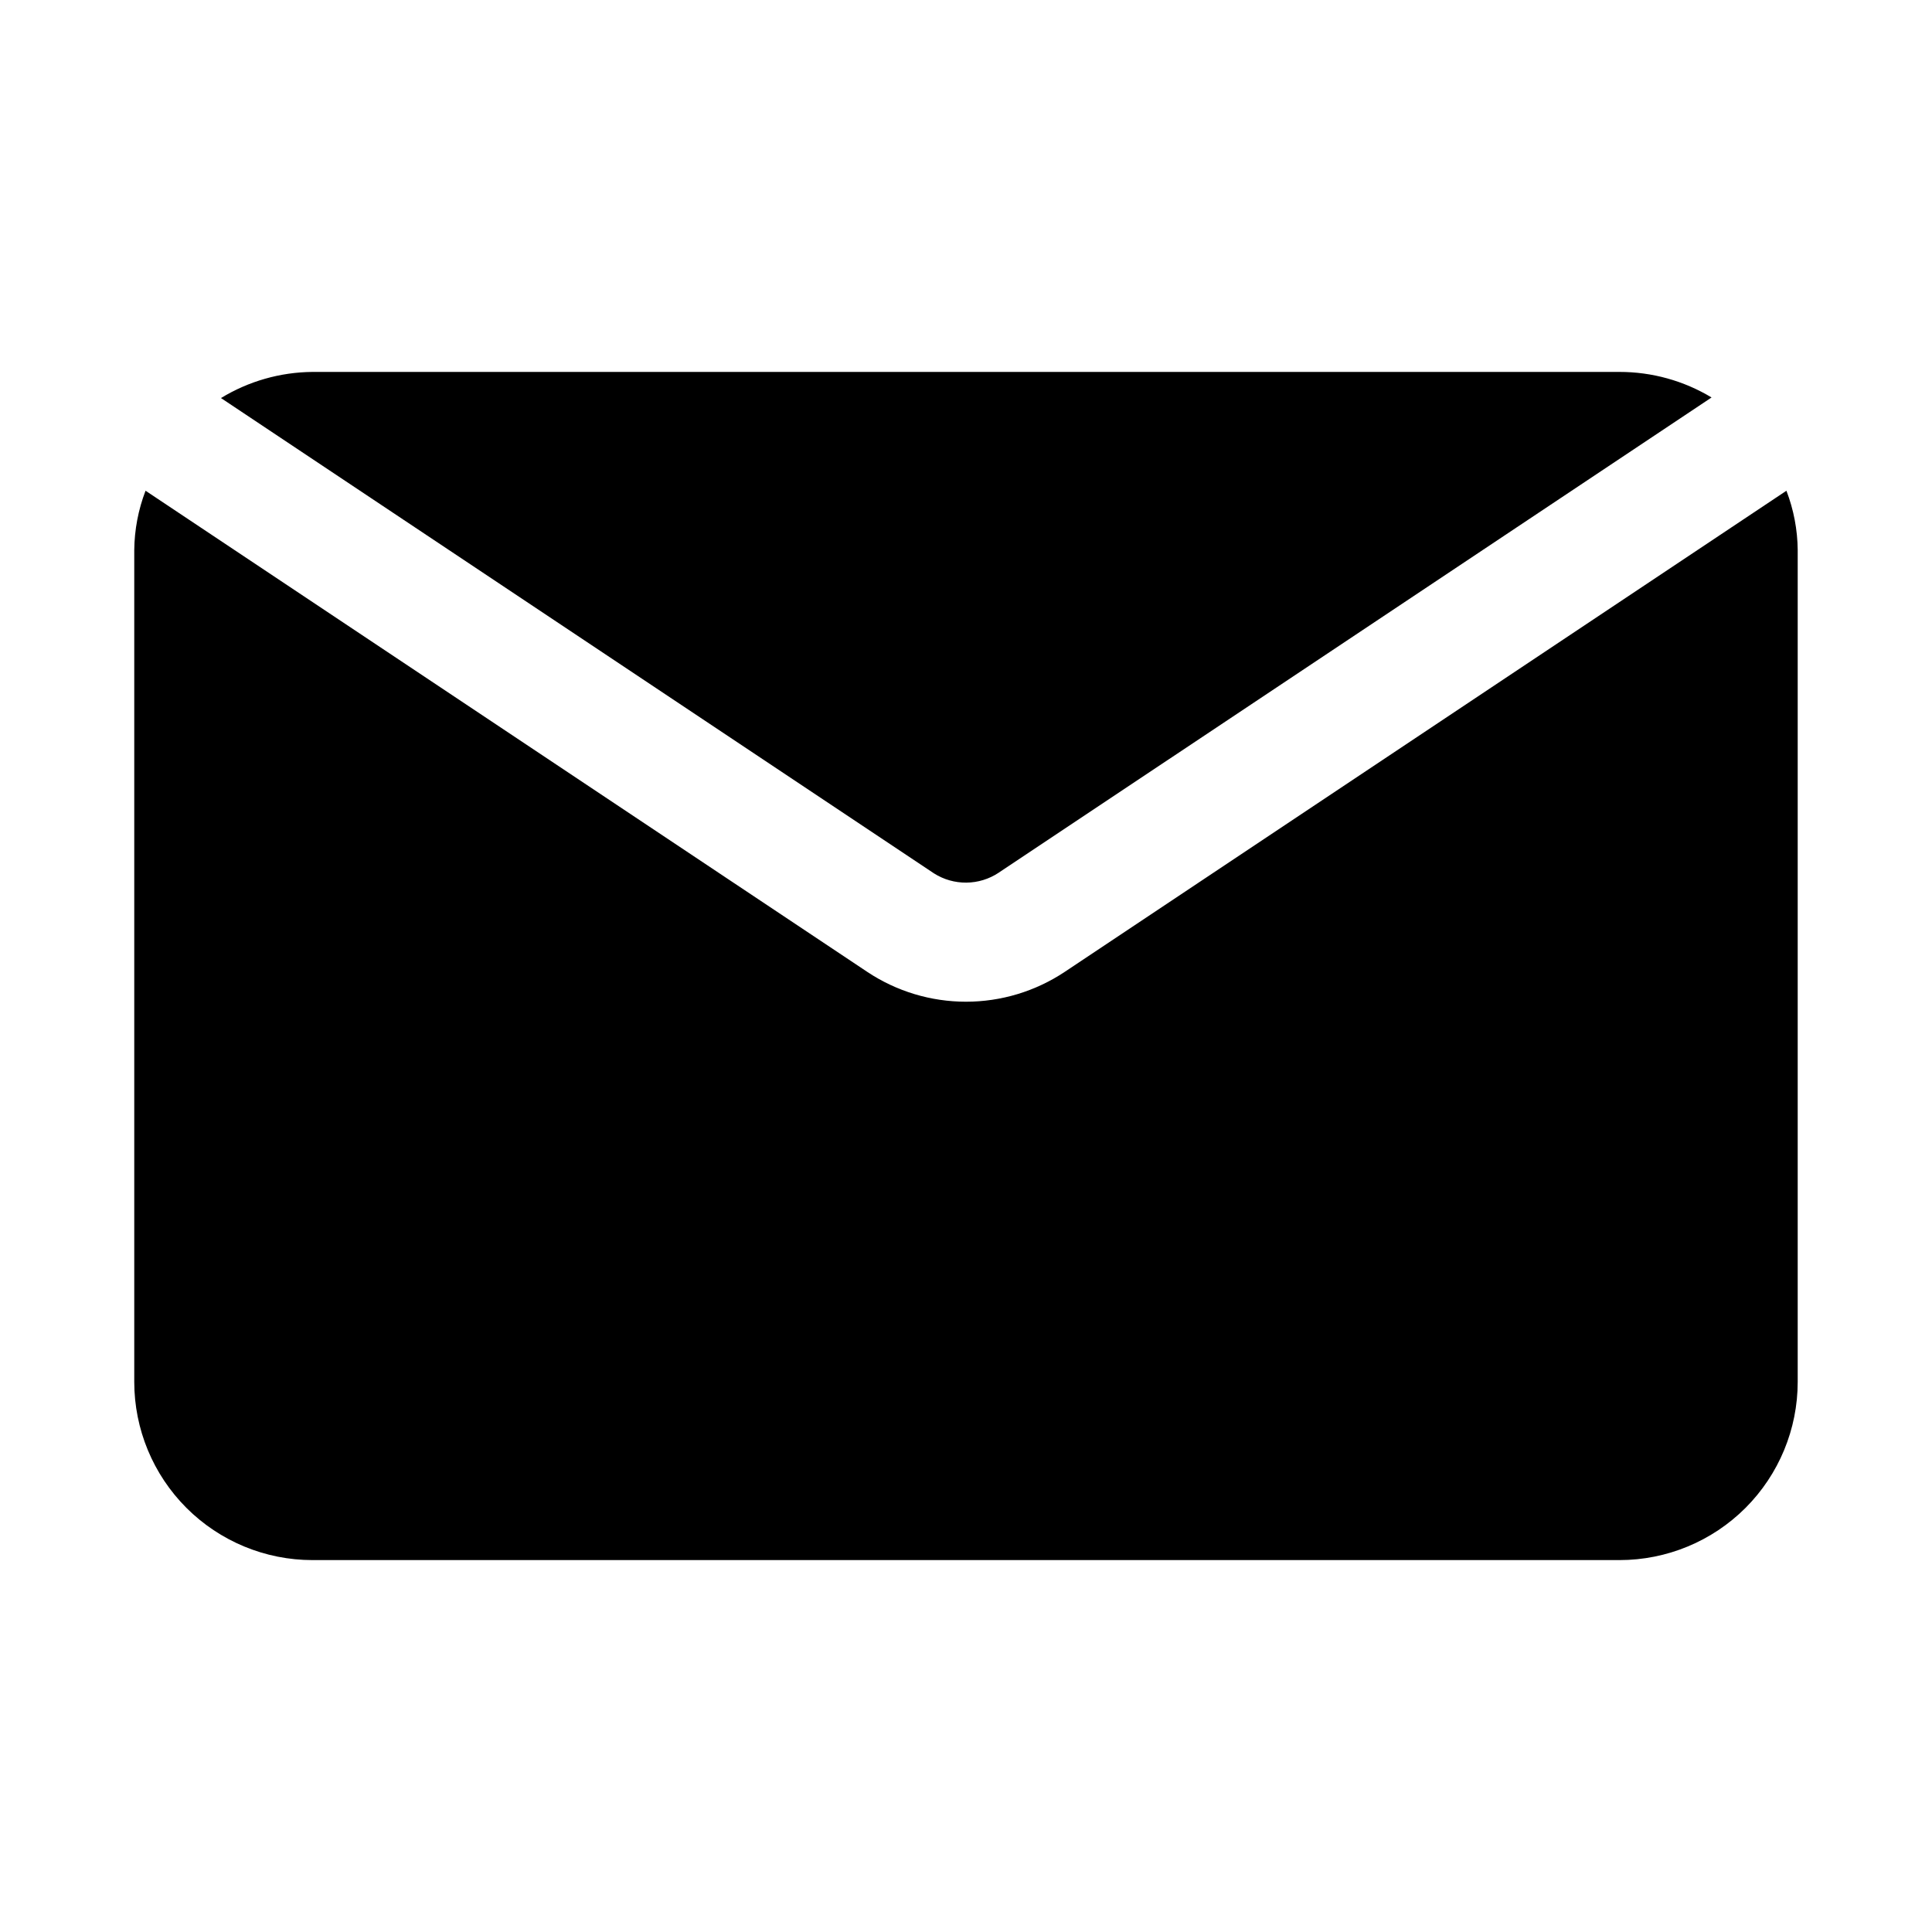
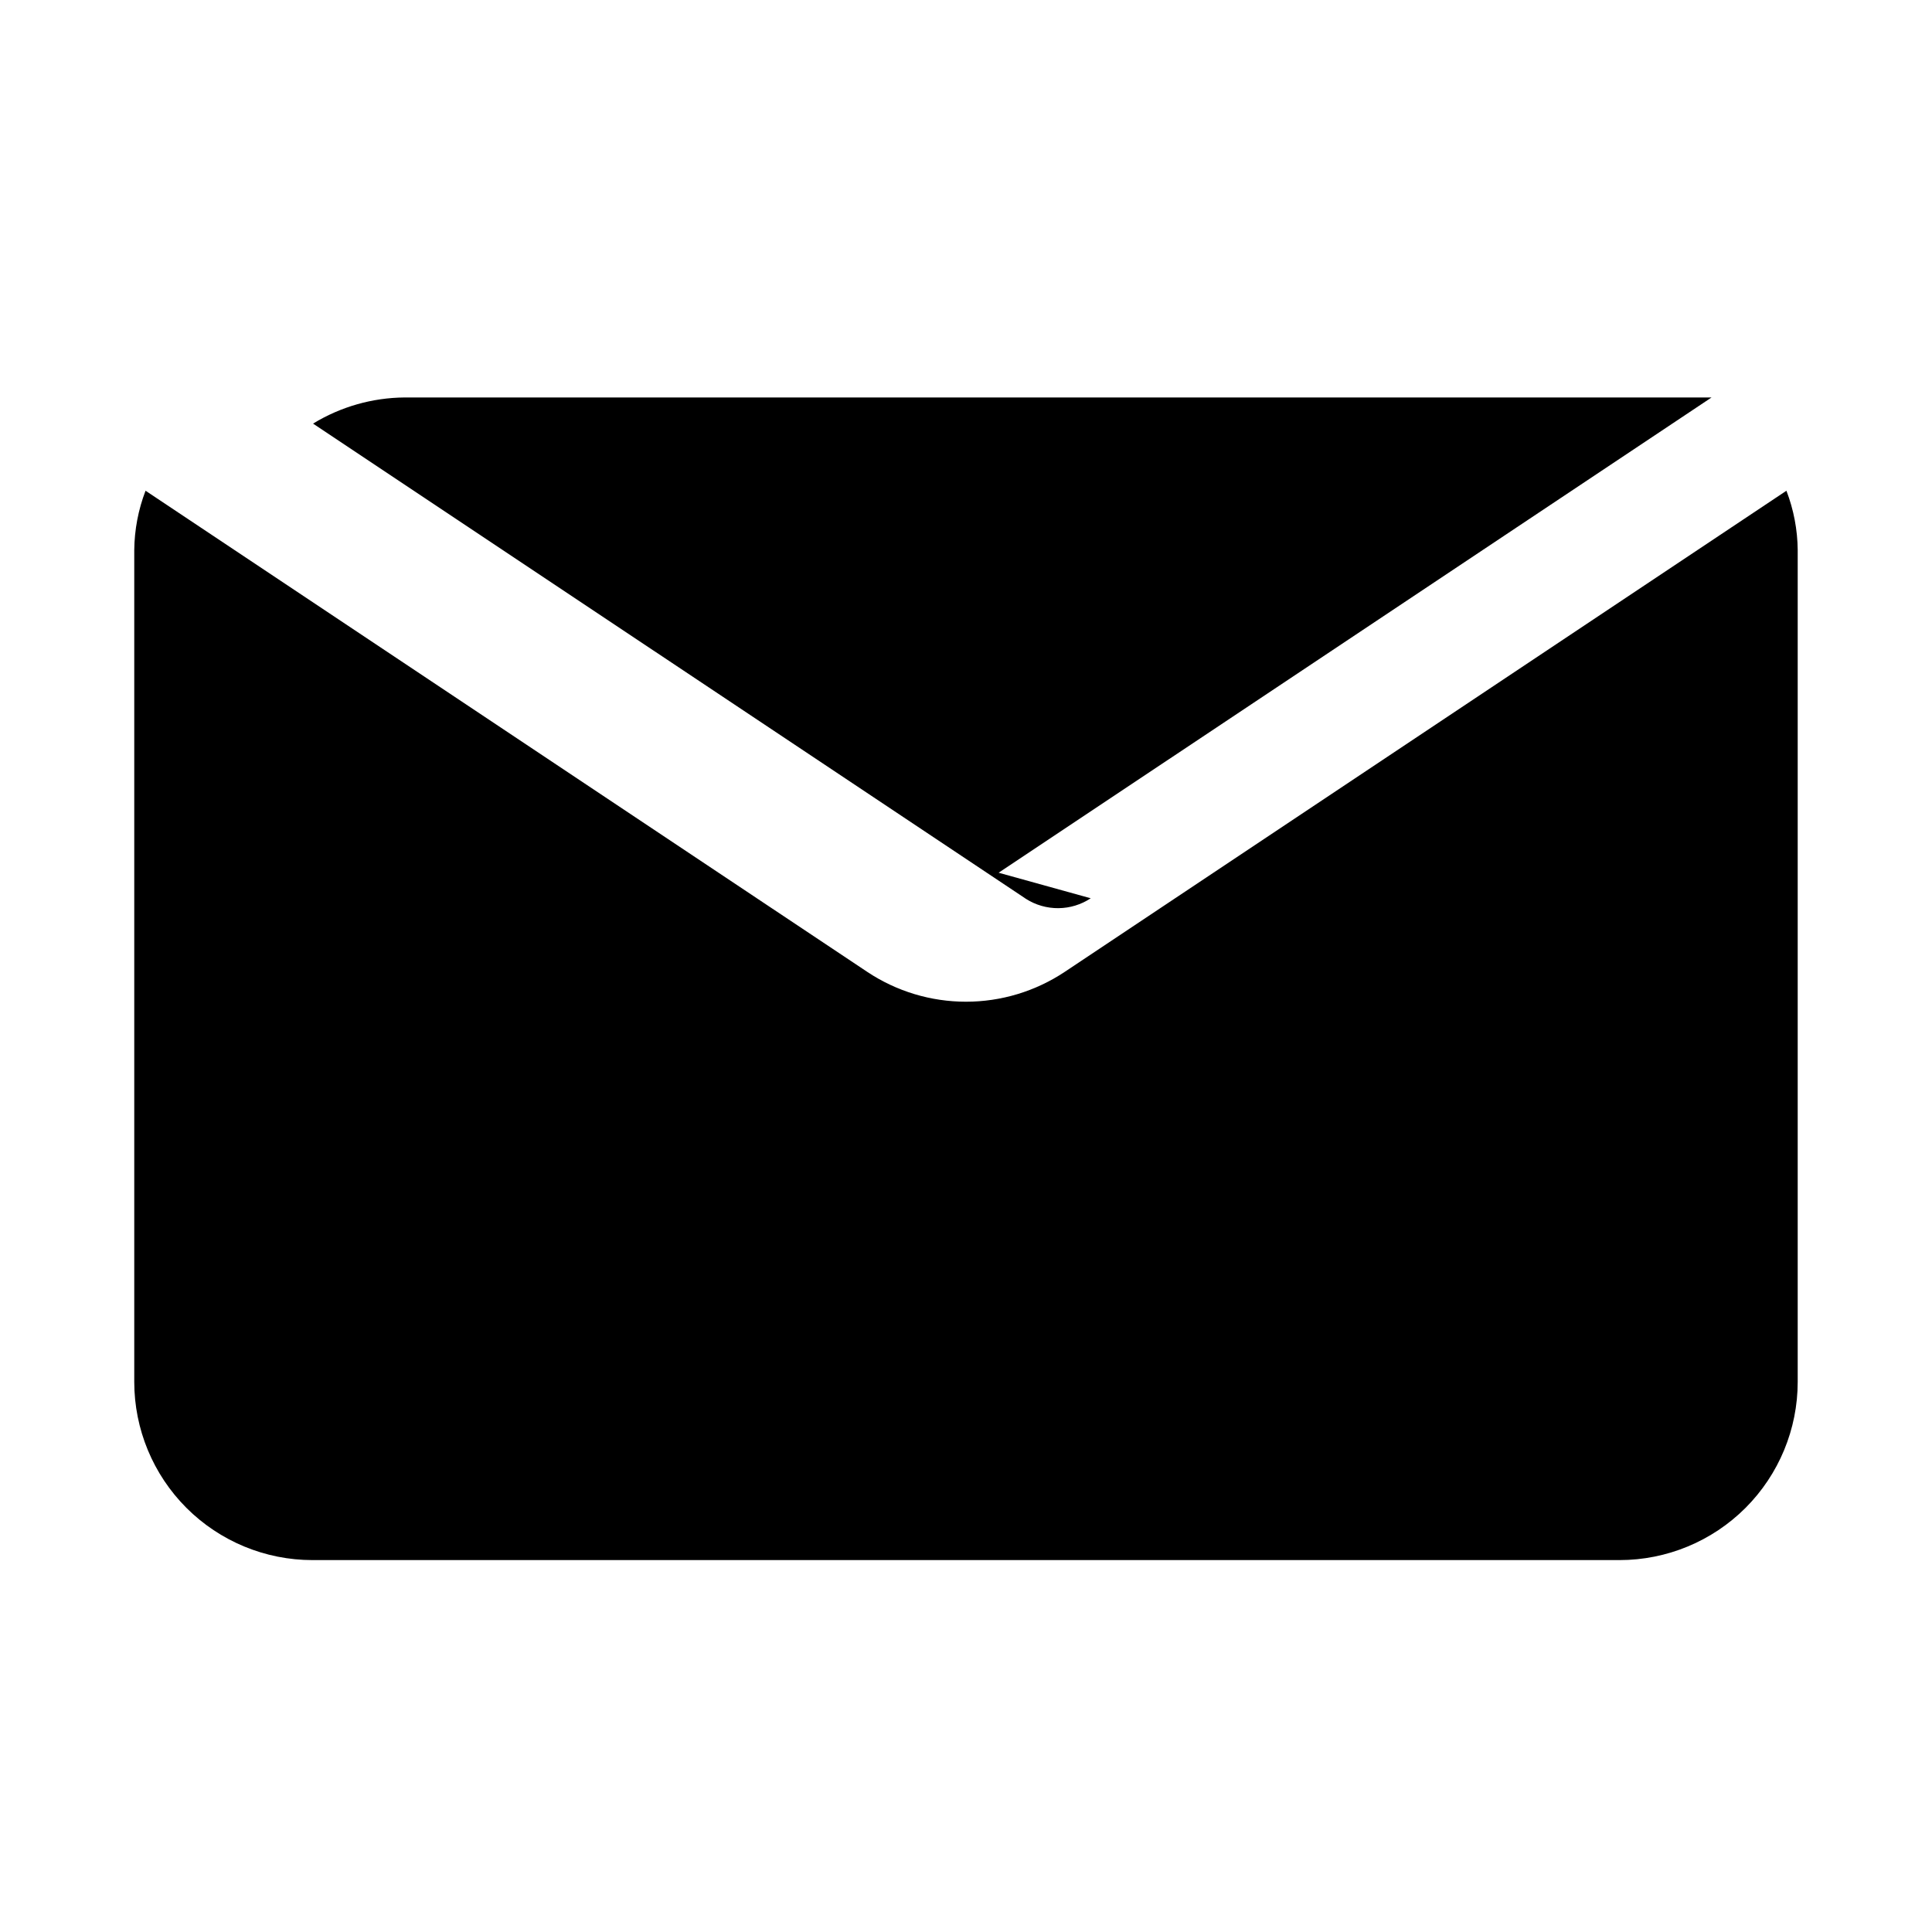
<svg xmlns="http://www.w3.org/2000/svg" fill="#000000" width="800px" height="800px" version="1.1" viewBox="144 144 512 512">
-   <path d="m620.41 289.79v220.42c0 12.527-4.977 24.539-13.832 33.398-8.859 8.855-20.871 13.832-33.398 13.832h-346.37c-12.523 0-24.539-4.977-33.398-13.832-8.855-8.859-13.832-20.871-13.832-33.398v-220.42c0.051-5.383 1.062-10.715 2.992-15.742l191.29 127.53c7.746 5.144 16.836 7.887 26.137 7.887 9.297 0 18.387-2.742 26.133-7.887l191.29-127.53c1.93 5.027 2.941 10.359 2.992 15.742zm-211.76 85.492 188.93-125.95c-7.367-4.438-15.805-6.777-24.402-6.769h-346.37c-8.559 0.07-16.941 2.465-24.246 6.926l188.93 125.95c2.57 1.637 5.559 2.492 8.605 2.465 3.047-0.027 6.016-0.938 8.555-2.621z" />
+   <path d="m620.41 289.79v220.42c0 12.527-4.977 24.539-13.832 33.398-8.859 8.855-20.871 13.832-33.398 13.832h-346.37c-12.523 0-24.539-4.977-33.398-13.832-8.855-8.859-13.832-20.871-13.832-33.398v-220.42c0.051-5.383 1.062-10.715 2.992-15.742l191.29 127.53c7.746 5.144 16.836 7.887 26.137 7.887 9.297 0 18.387-2.742 26.133-7.887l191.29-127.53c1.93 5.027 2.941 10.359 2.992 15.742zm-211.76 85.492 188.93-125.95h-346.37c-8.559 0.07-16.941 2.465-24.246 6.926l188.93 125.95c2.57 1.637 5.559 2.492 8.605 2.465 3.047-0.027 6.016-0.938 8.555-2.621z" />
</svg>